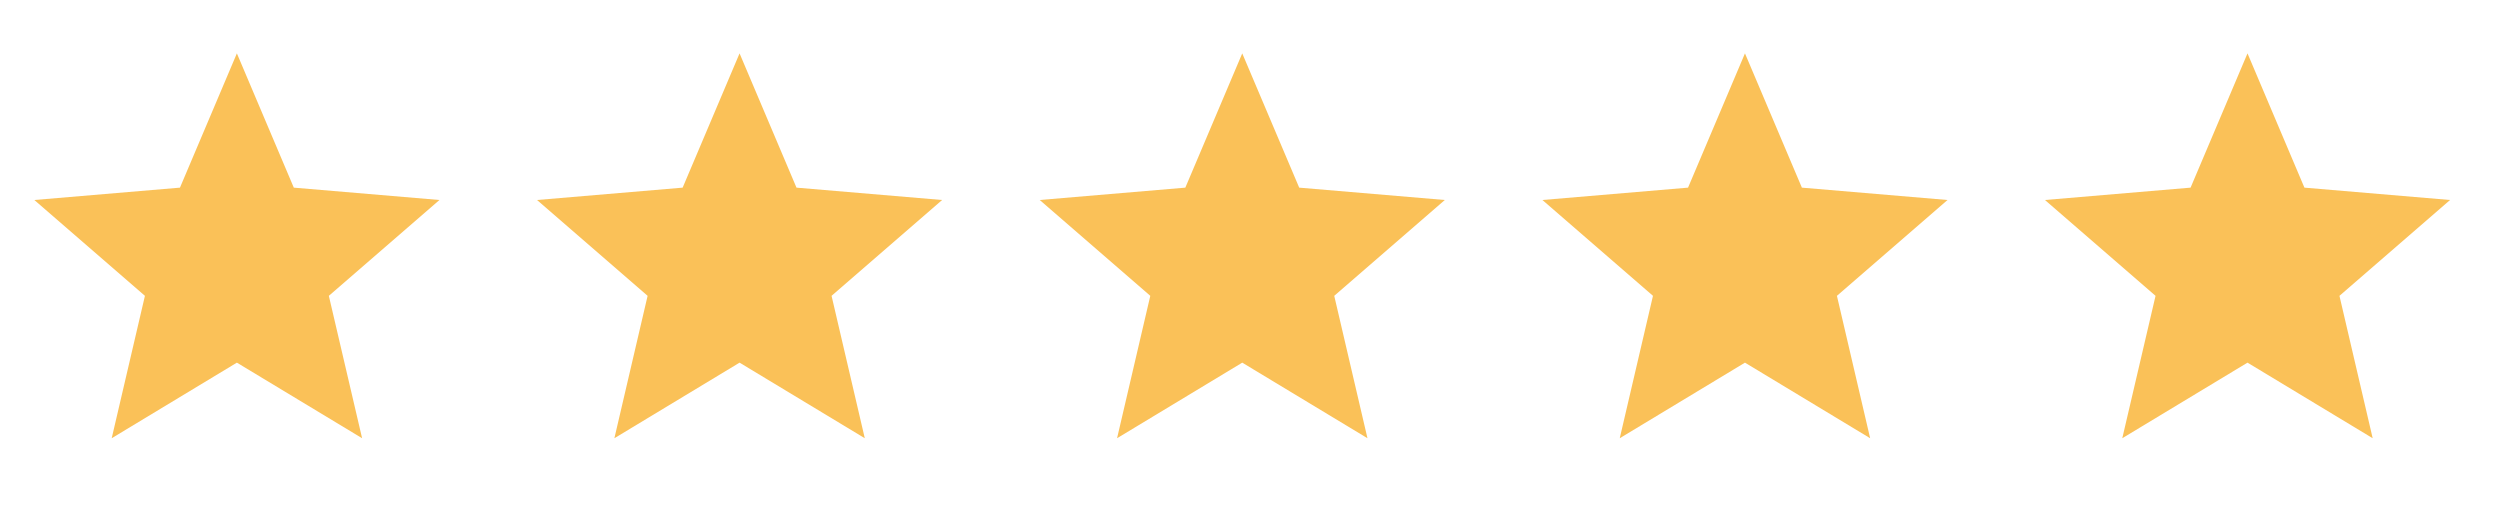
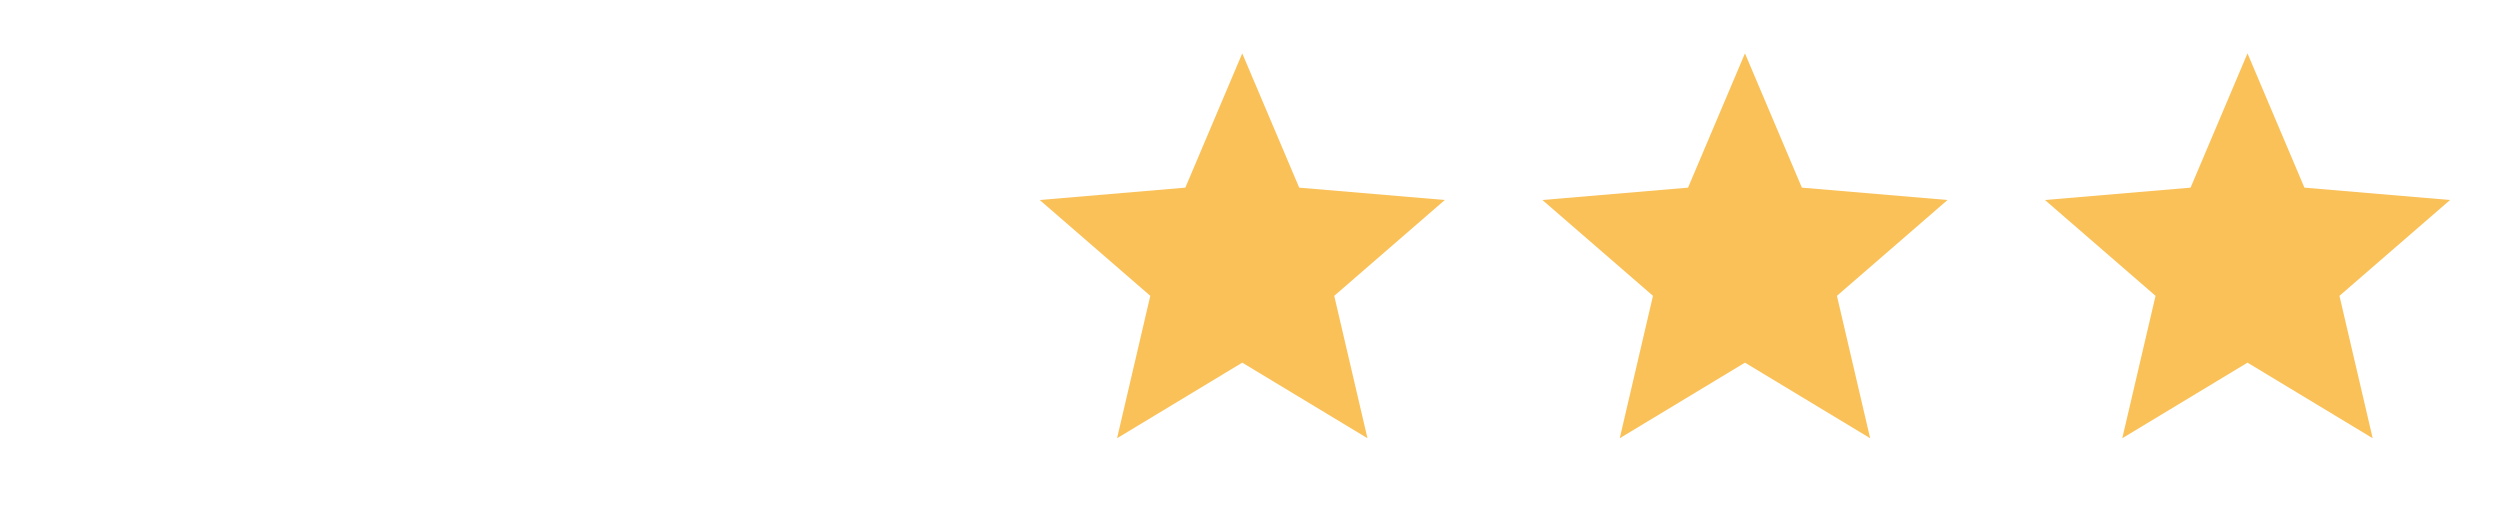
<svg xmlns="http://www.w3.org/2000/svg" width="69" height="14" viewBox="0 0 69 14" fill="none">
  <g clip-path="url(#clip0_0_189)">
    <path d="M6.538 10.009L9.994 12.095L9.076 8.165L12.129 5.52L8.109 5.179L6.538 1.473L4.967 5.179L0.947 5.52L4 8.165L3.083 12.095L6.538 10.009Z" fill="#FAC158" />
  </g>
  <g clip-path="url(#clip1_0_189)">
-     <path d="M20.412 10.009L23.868 12.095L22.951 8.165L26.003 5.52L21.983 5.179L20.412 1.473L18.841 5.179L14.822 5.52L17.874 8.165L16.957 12.095L20.412 10.009Z" fill="#FAC158" />
-   </g>
+     </g>
  <g clip-path="url(#clip2_0_189)">
    <path d="M34.286 10.009L37.742 12.095L36.825 8.165L39.877 5.52L35.858 5.179L34.286 1.473L32.715 5.179L28.696 5.52L31.748 8.165L30.831 12.095L34.286 10.009Z" fill="#FAC158" />
  </g>
  <g clip-path="url(#clip3_0_189)">
    <path d="M48.161 10.009L51.616 12.095L50.699 8.165L53.752 5.52L49.732 5.179L48.161 1.473L46.59 5.179L42.57 5.52L45.622 8.165L44.705 12.095L48.161 10.009Z" fill="#FAC158" />
  </g>
  <path d="M62.031 10.009L65.486 12.095L64.569 8.165L67.622 5.52L63.602 5.179L62.031 1.473L60.46 5.179L56.44 5.52L59.493 8.165L58.575 12.095L62.031 10.009Z" fill="#FAC158" />
  <defs>
    <clipPath id="clip0_0_189">
-       <rect width="12.14" height="12.14" fill="white" transform="translate(0.471 0.965)" />
-     </clipPath>
+       </clipPath>
    <clipPath id="clip1_0_189">
      <rect width="12.14" height="12.14" fill="white" transform="translate(14.345 0.965)" />
    </clipPath>
    <clipPath id="clip2_0_189">
      <rect width="12.14" height="12.14" fill="white" transform="translate(28.219 0.965)" />
    </clipPath>
    <clipPath id="clip3_0_189">
      <rect width="12.14" height="12.14" fill="white" transform="translate(42.093 0.965)" />
    </clipPath>
  </defs>
</svg>